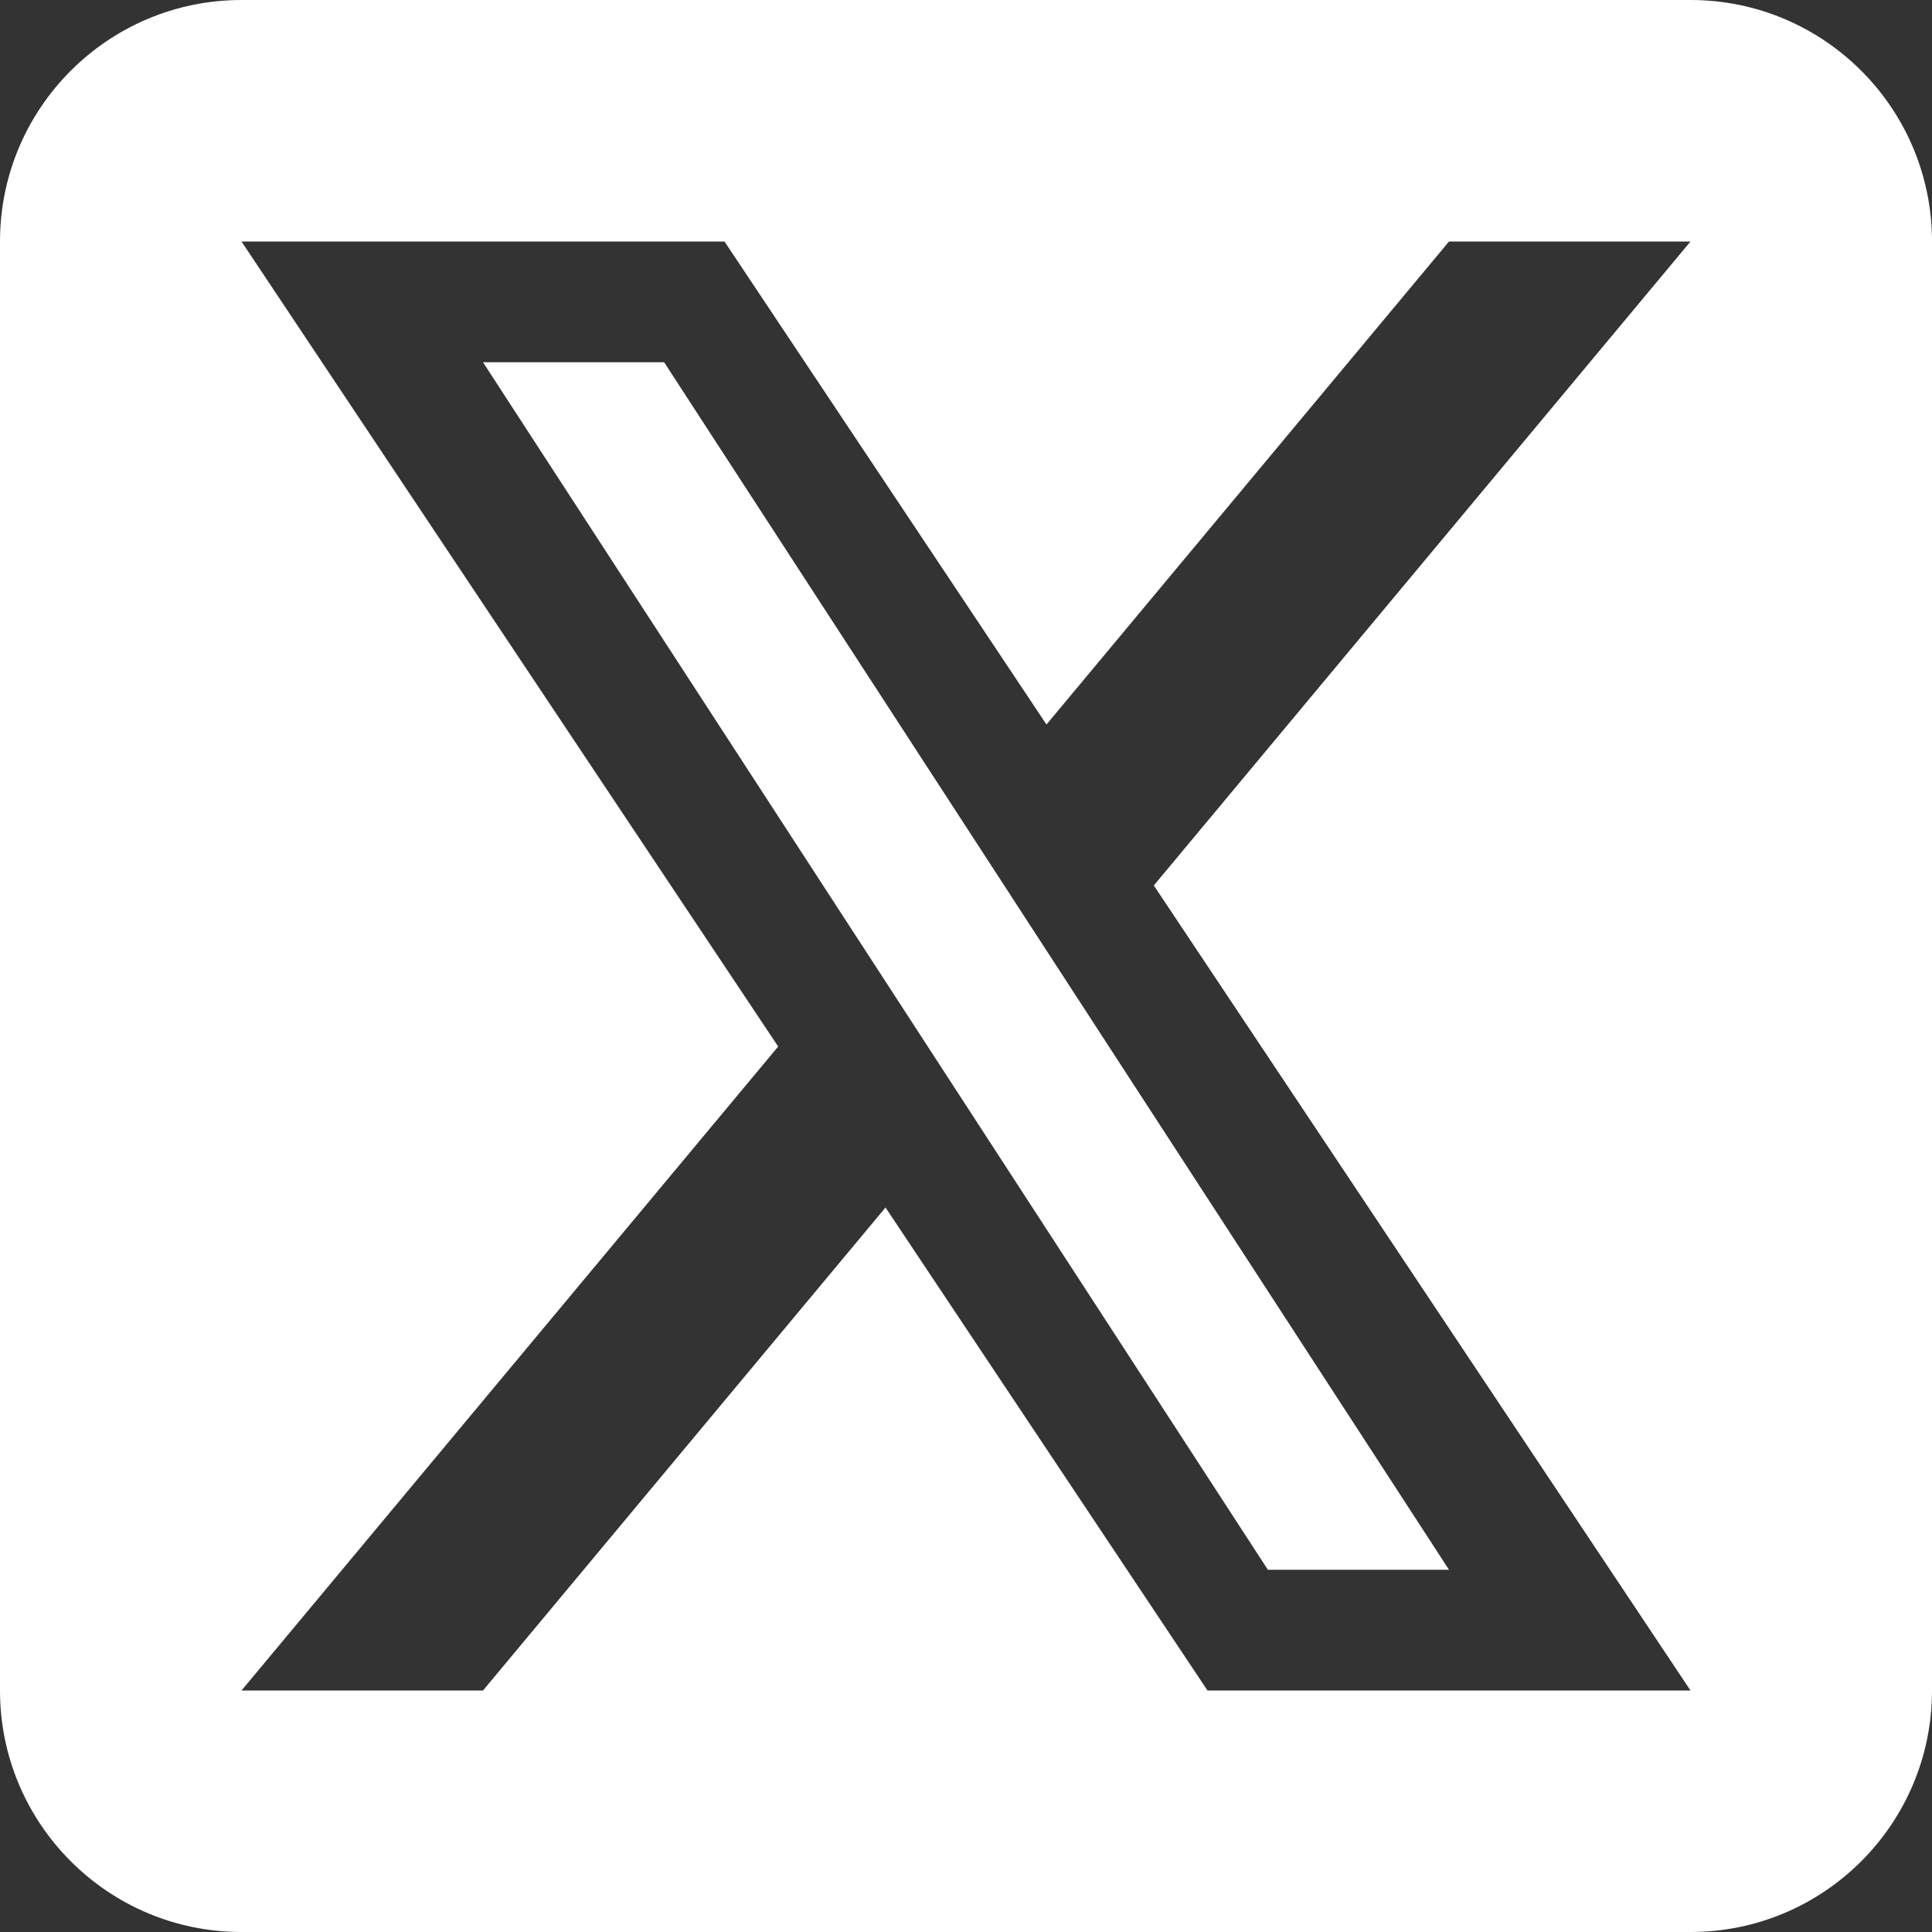
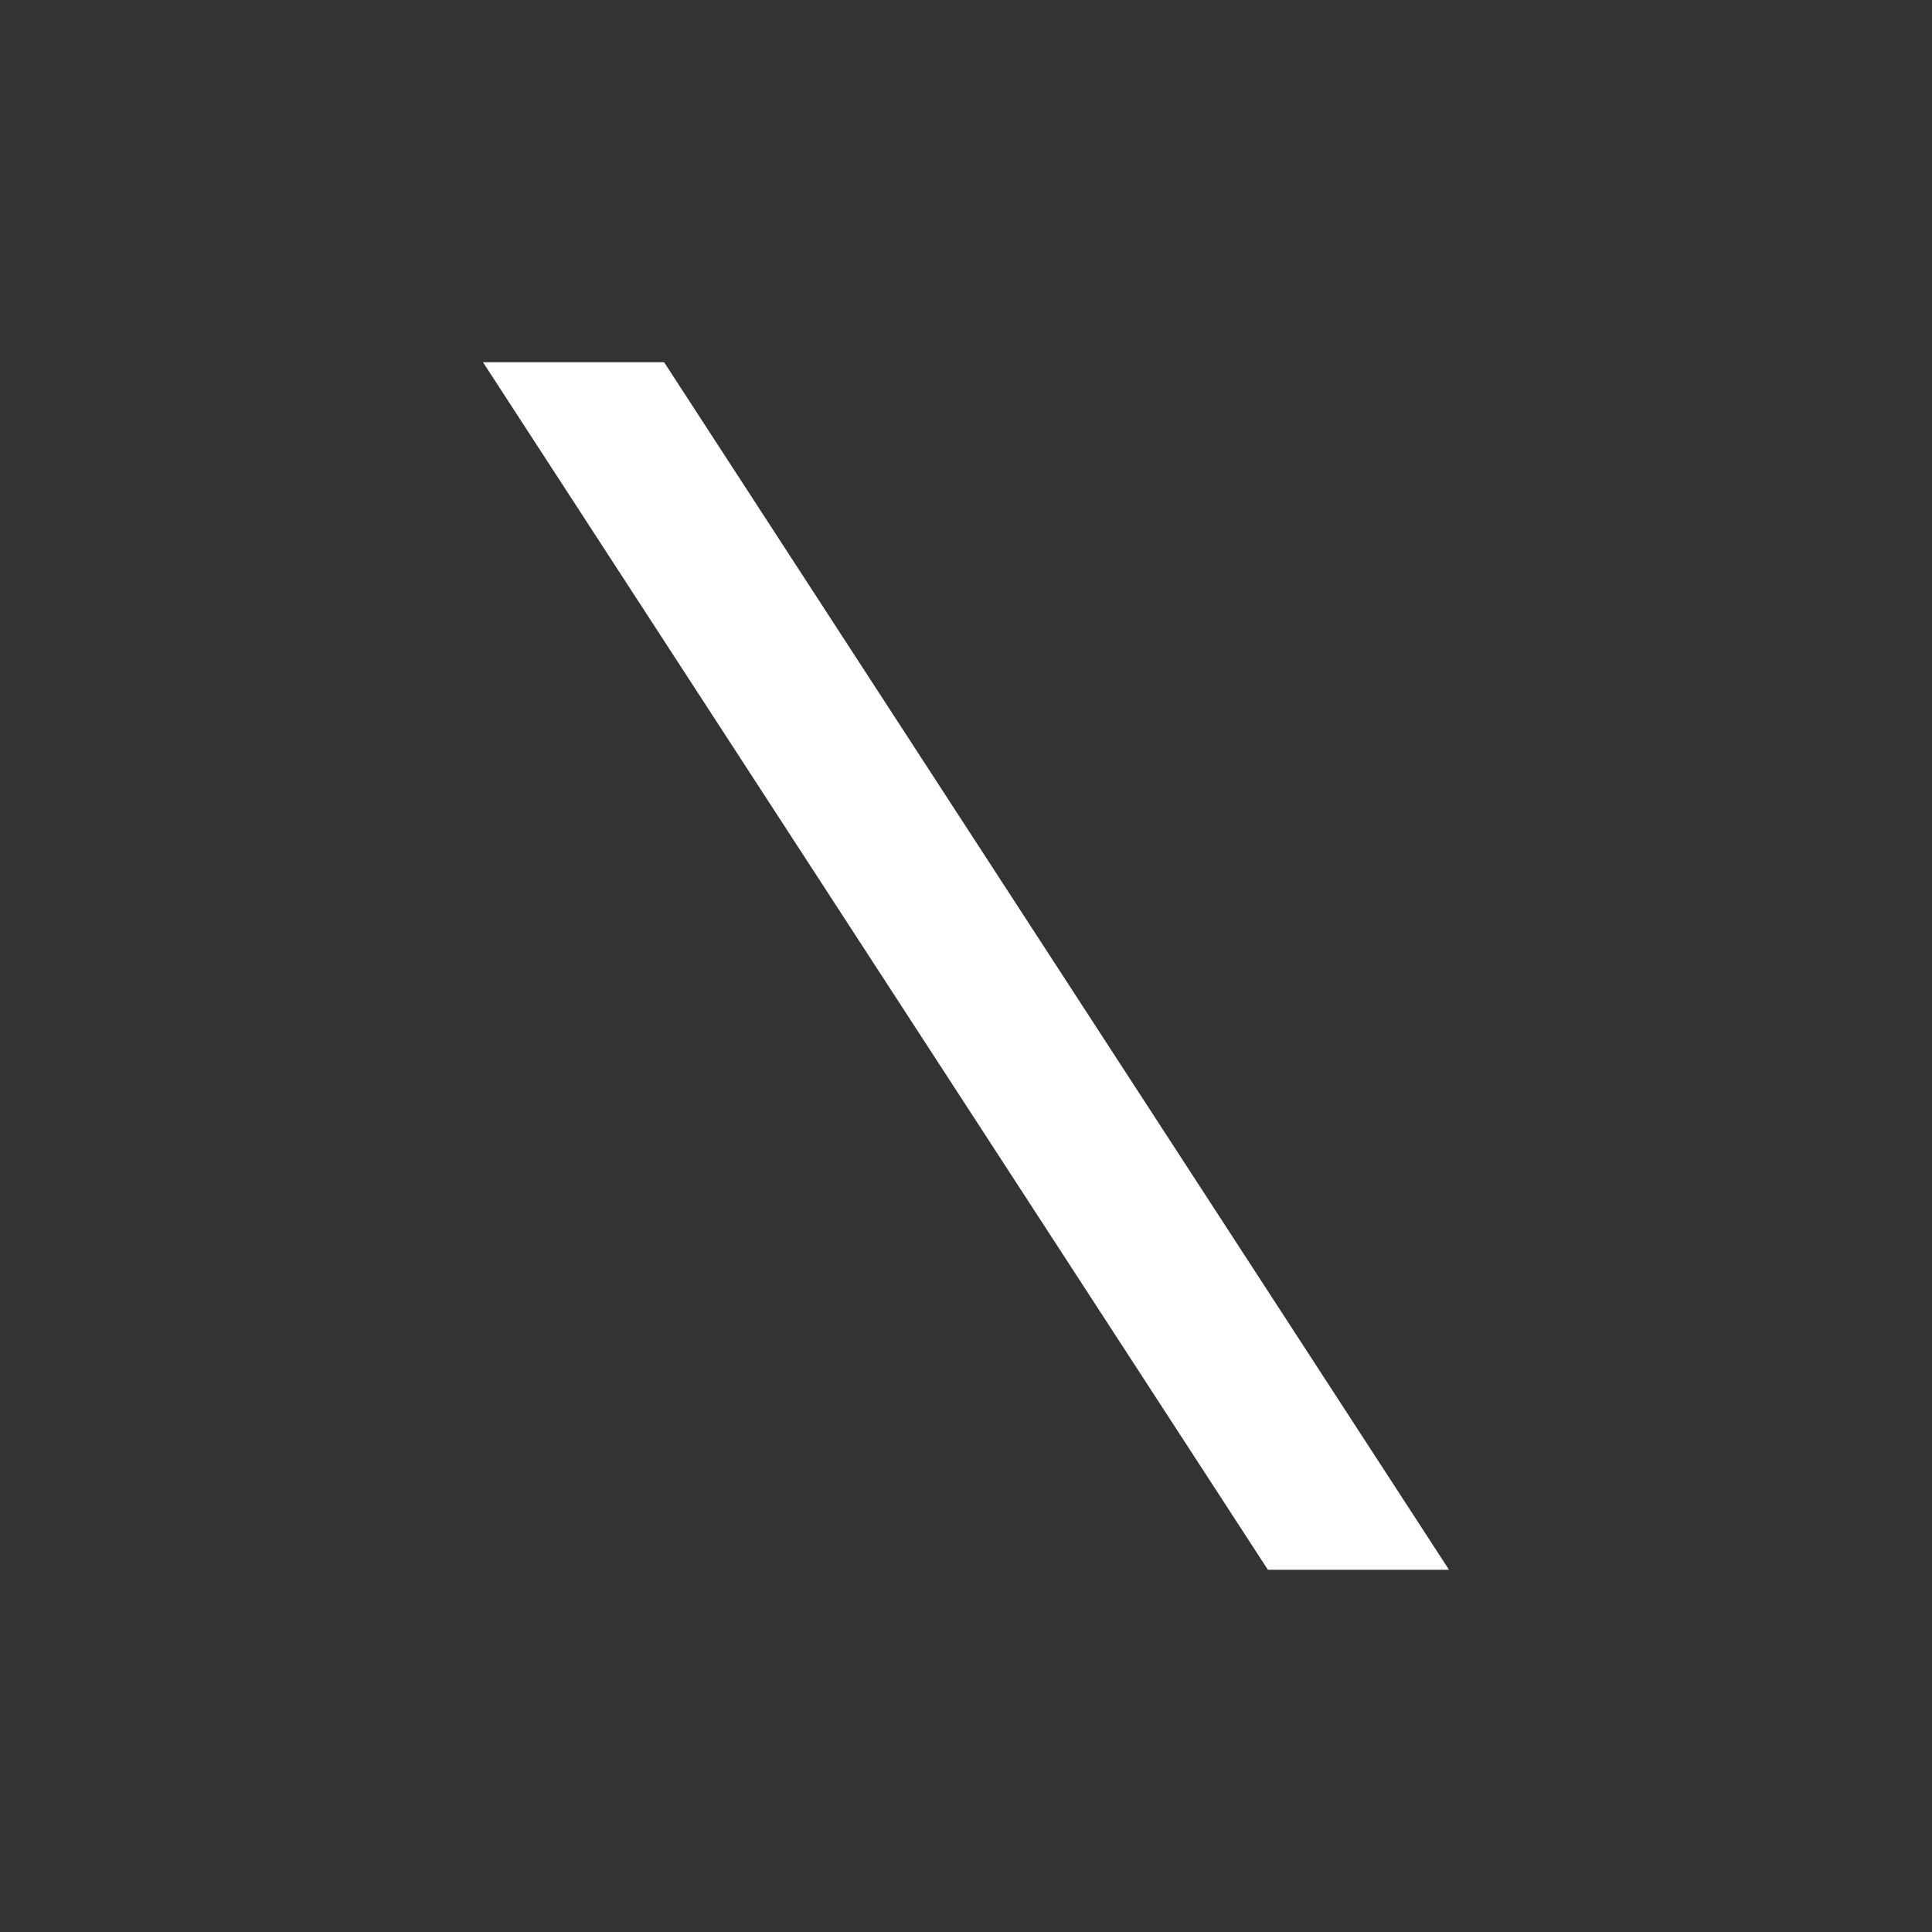
<svg xmlns="http://www.w3.org/2000/svg" width="32" height="32" viewBox="0 0 32 32" fill="none">
  <rect x="0" y="0" width="32" height="32" fill="#333333" stroke="none" />
  <g clip-path="url(#clip0_6719_16200)">
-     <path fill-rule="evenodd" clip-rule="evenodd" d="M0 4C0 1.791 1.791 0 4 0H28C30.209 0 32 1.791 32 4V28C32 30.209 30.209 32 28 32H4C1.791 32 0 30.209 0 28V4ZM24 4H28L19.111 14.666L28 28H20L14.667 20L8 28H4L12.889 17.334L4 4H12L17.333 12L24 4Z" fill="white" />
    <path d="M8 6H11L24 26H21L8 6Z" fill="white" />
  </g>
  <defs>
    <clipPath id="clip0_6719_16200">
      <rect width="32" height="32" fill="white" />
    </clipPath>
  </defs>
</svg>